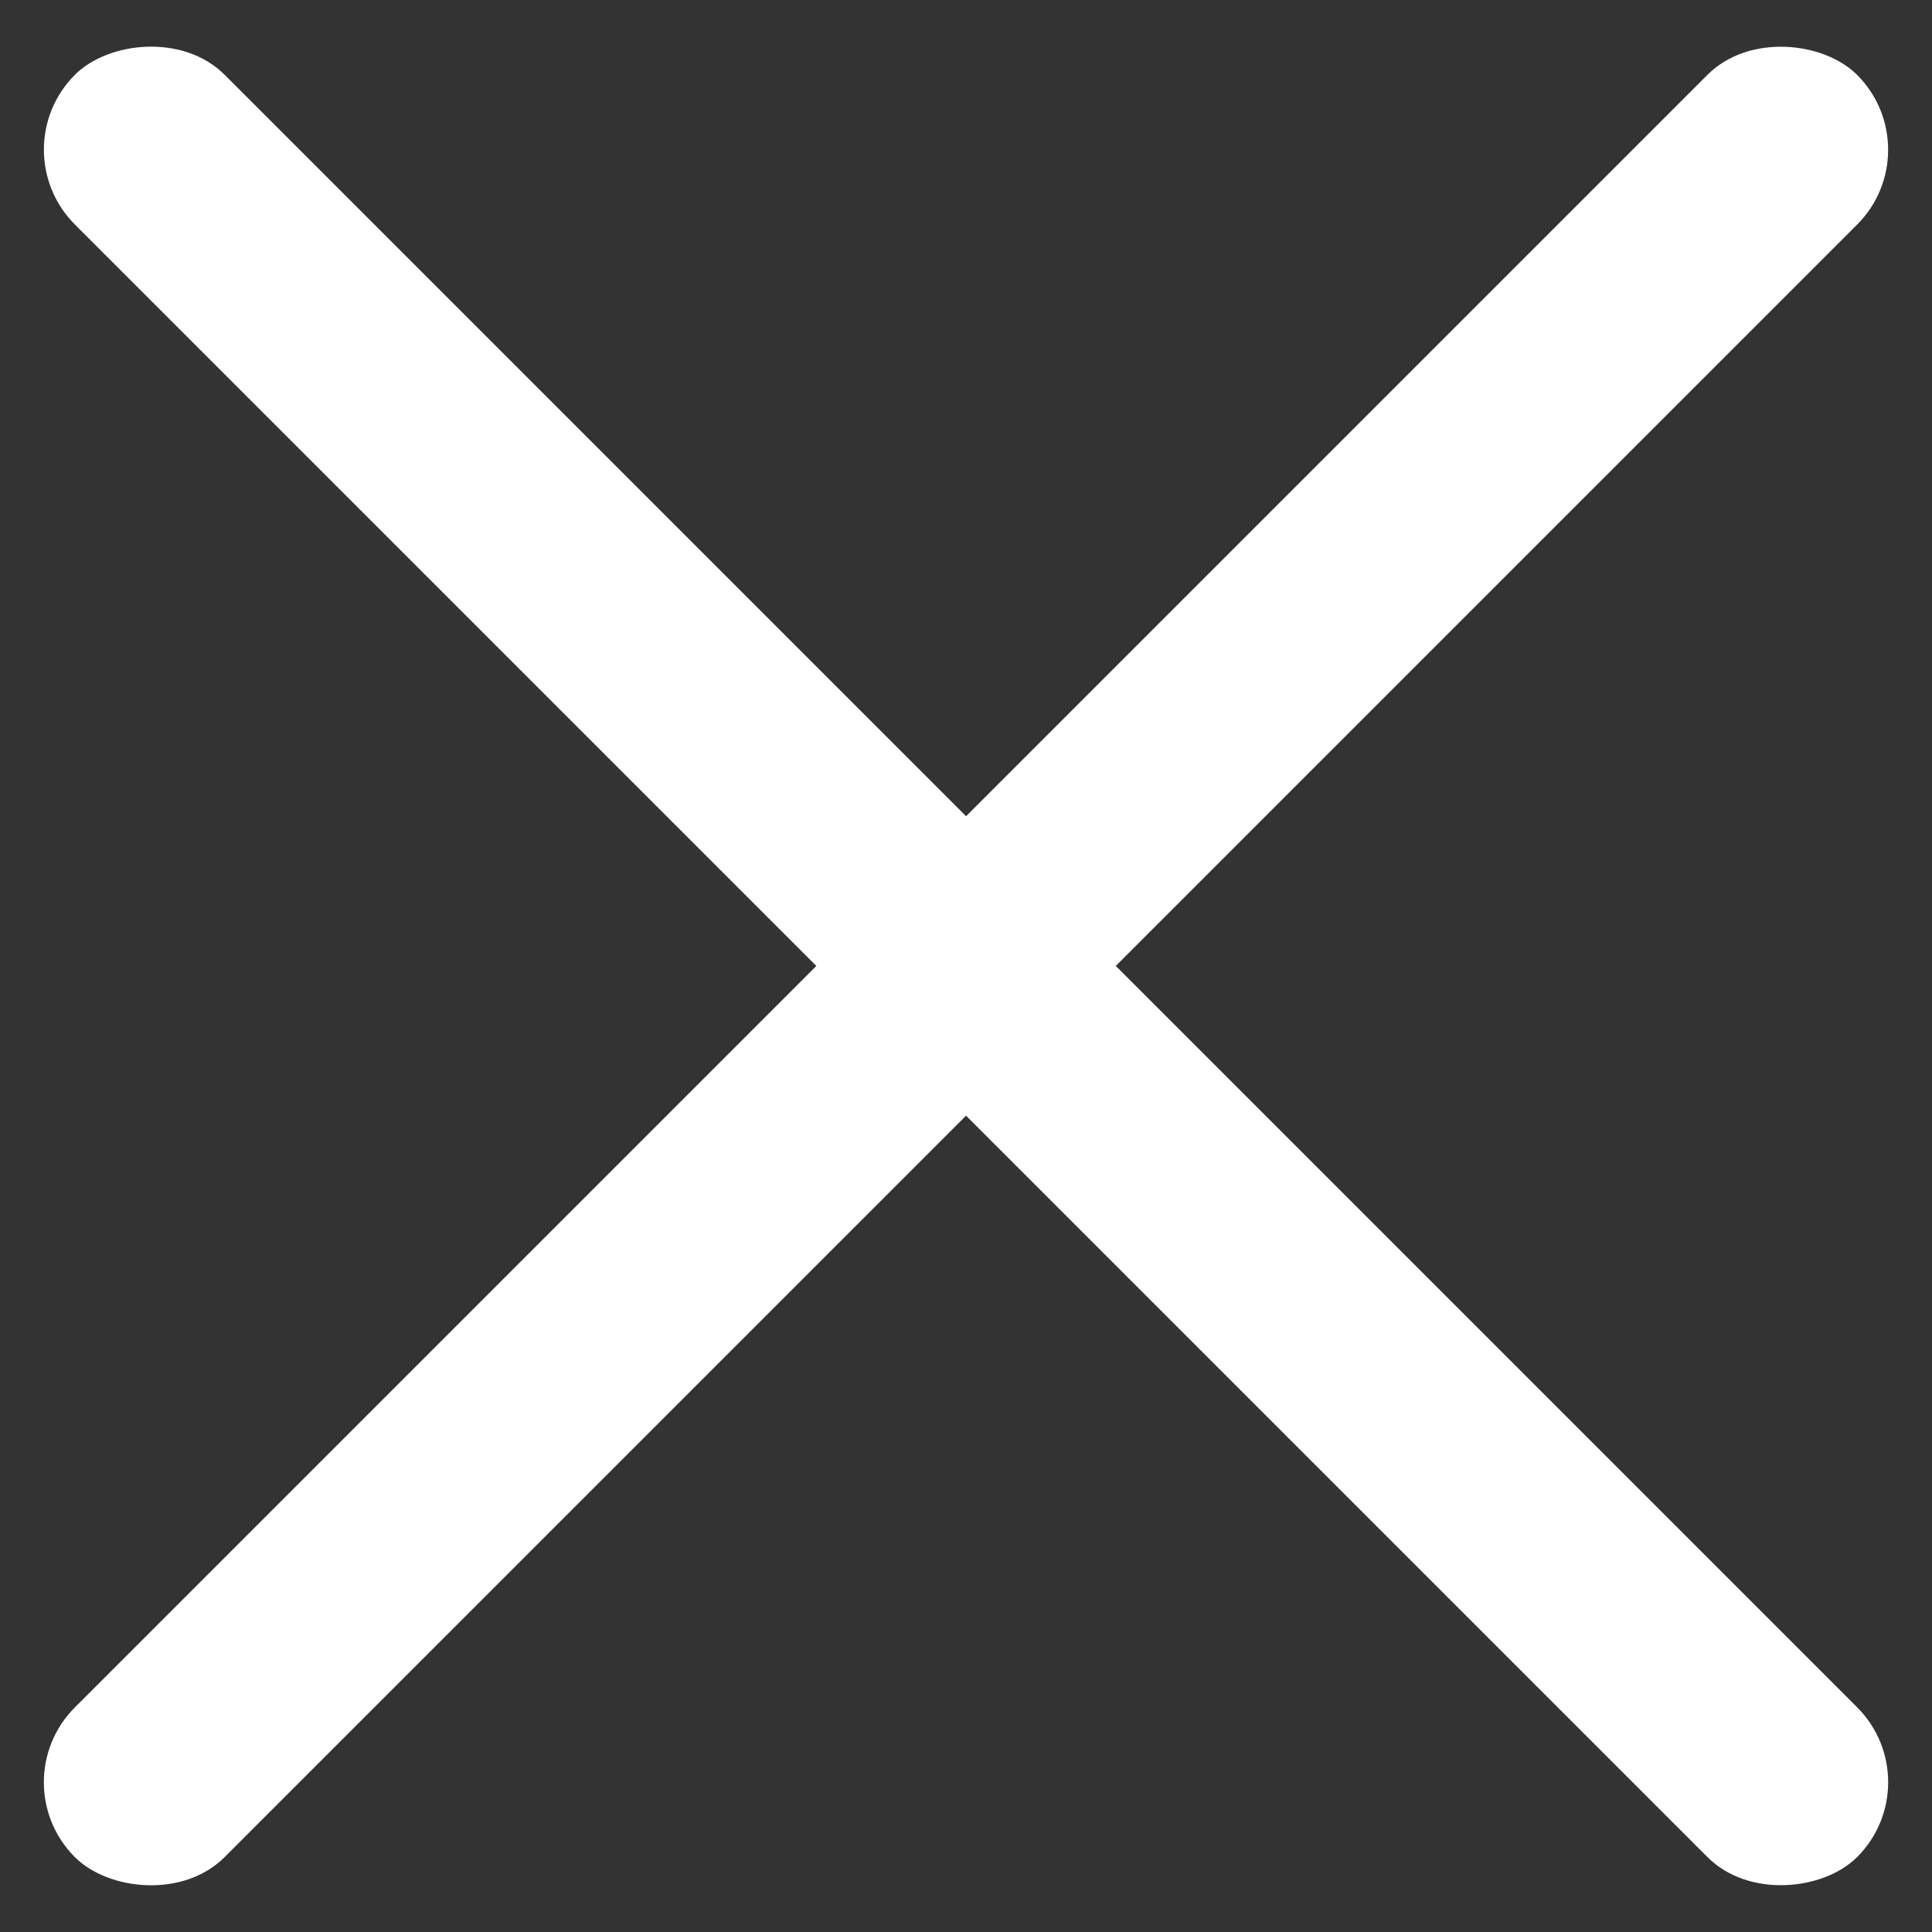
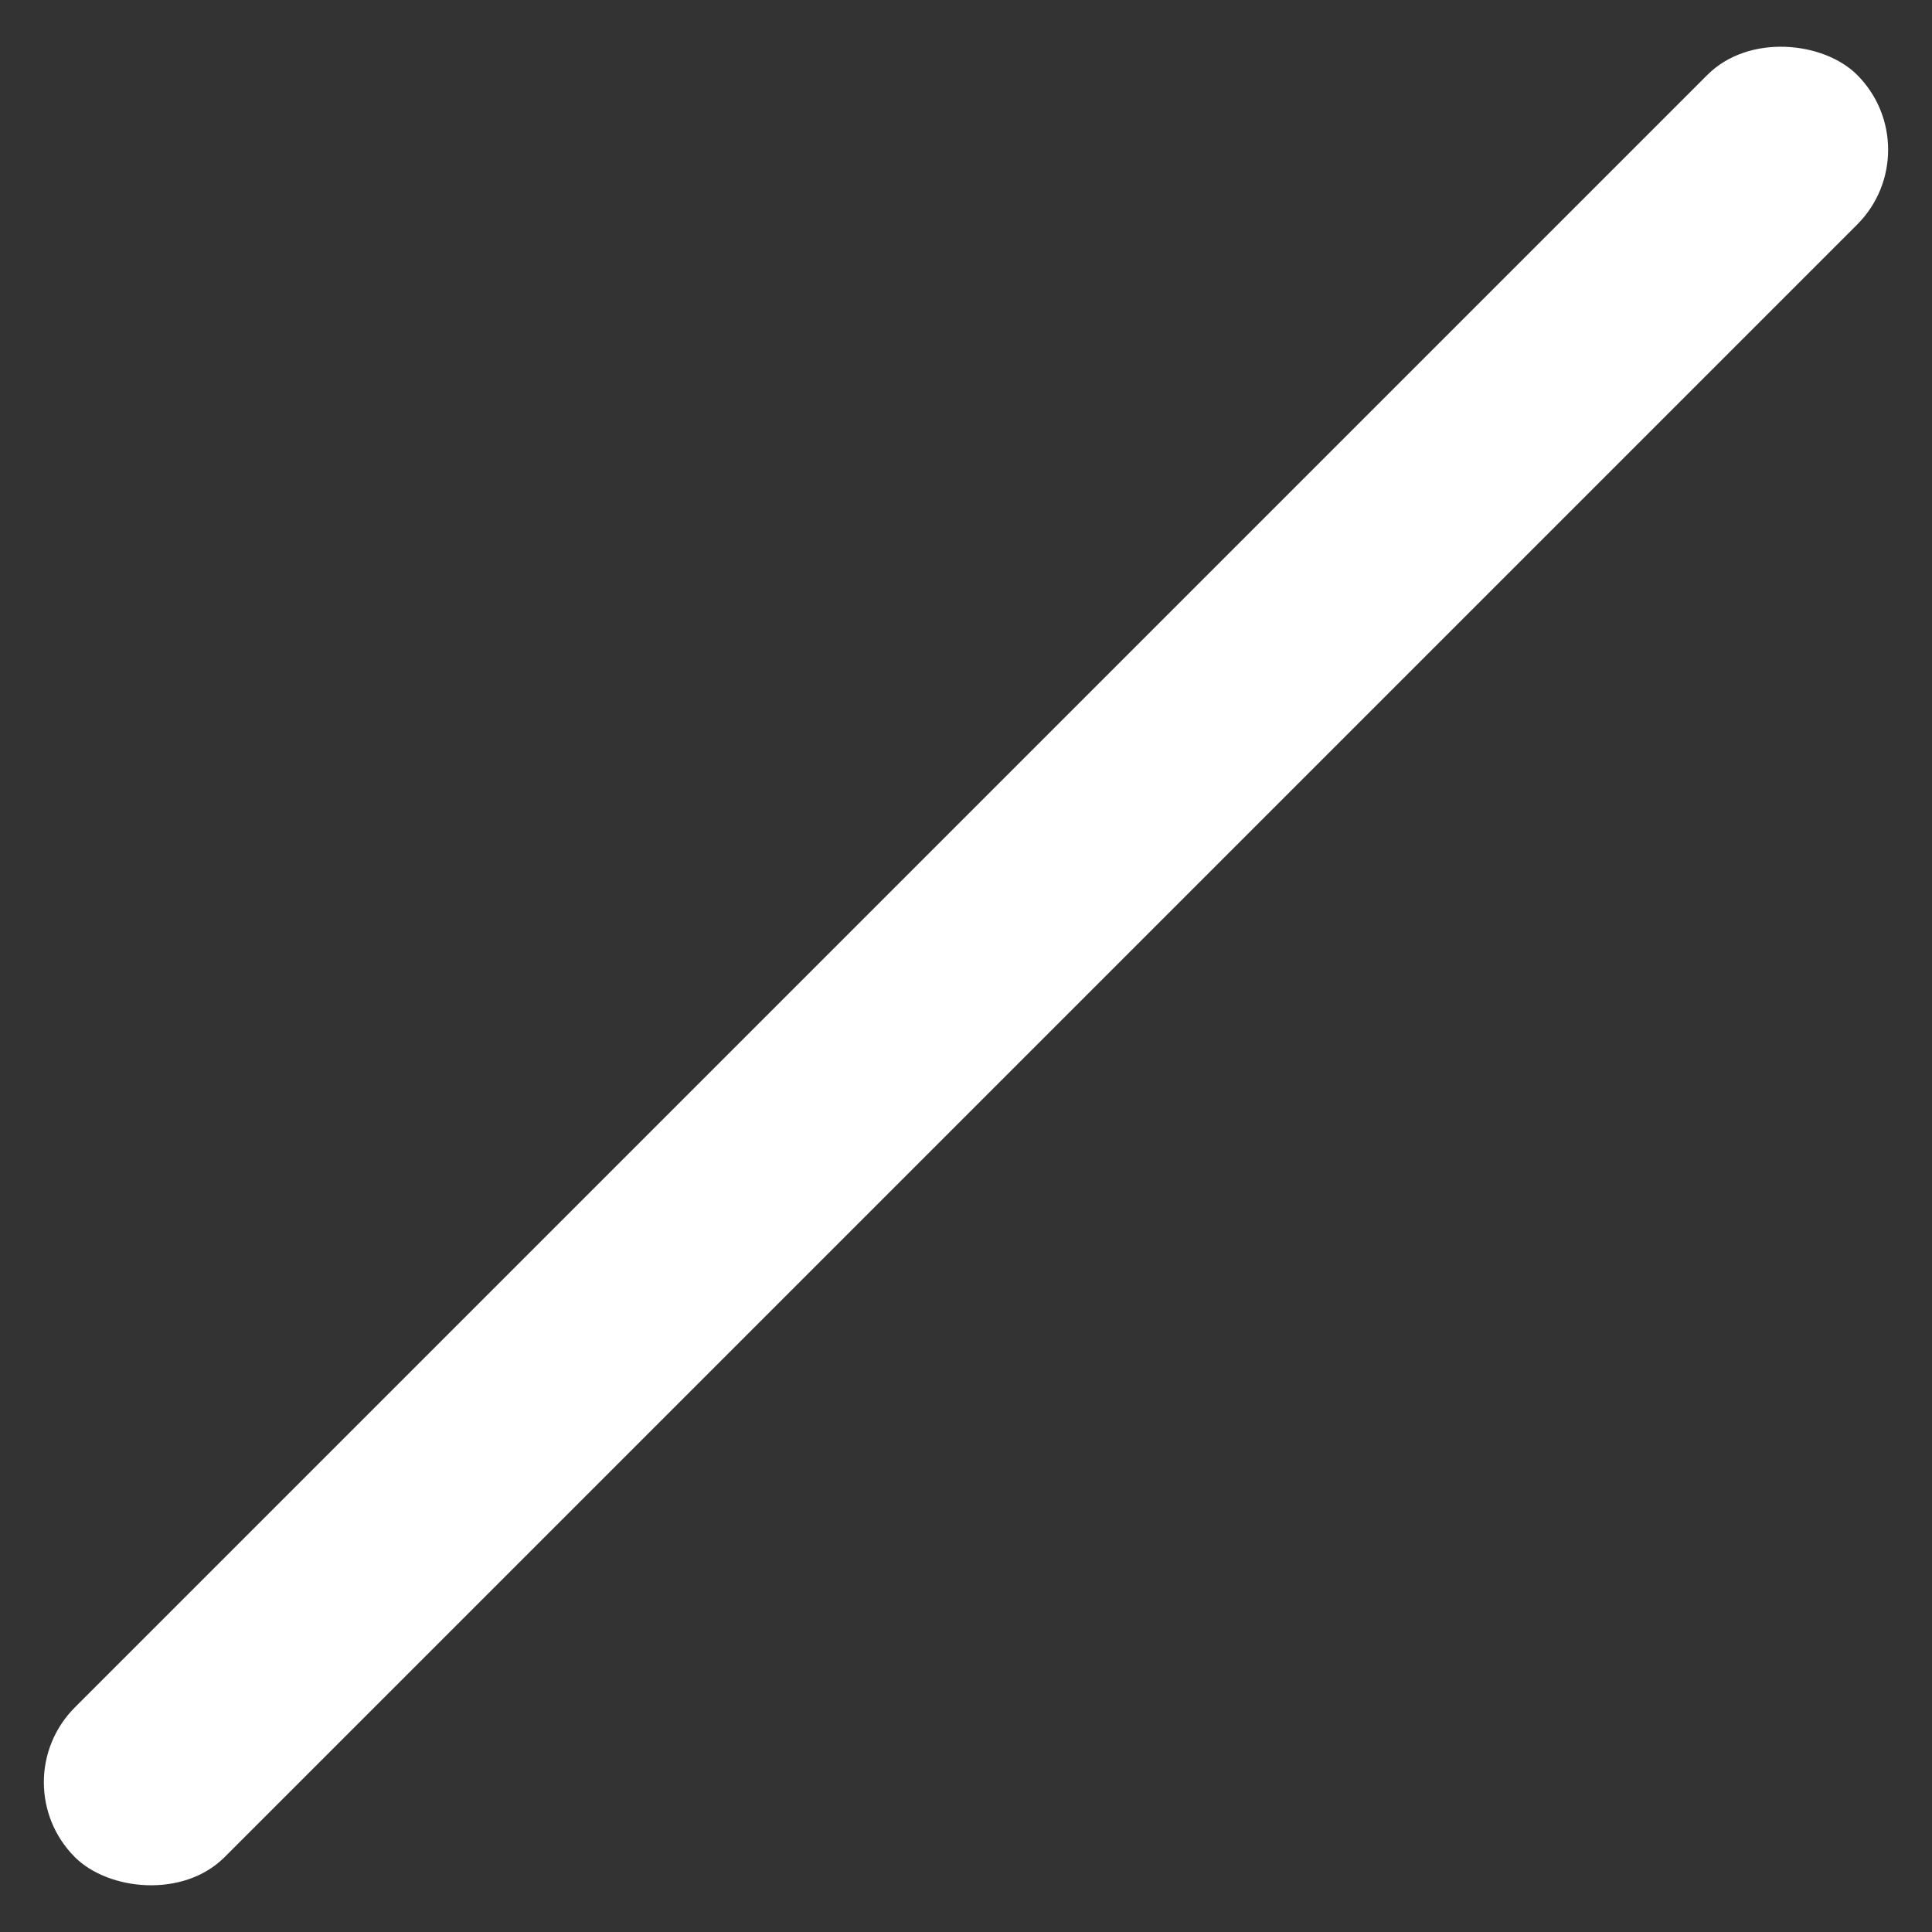
<svg xmlns="http://www.w3.org/2000/svg" width="20" height="20" fill="none">
  <rect width="100%" height="100%" fill="#333333" stroke="none" />
  <rect y="18.45" width="26.092" height="2.192" rx="1.096" transform="rotate(-45 0 18.45)" fill="#fff" />
-   <rect width="26.092" height="2.192" rx="1.096" transform="scale(-1 1) rotate(-45 12.27 33.367)" fill="#fff" />
</svg>